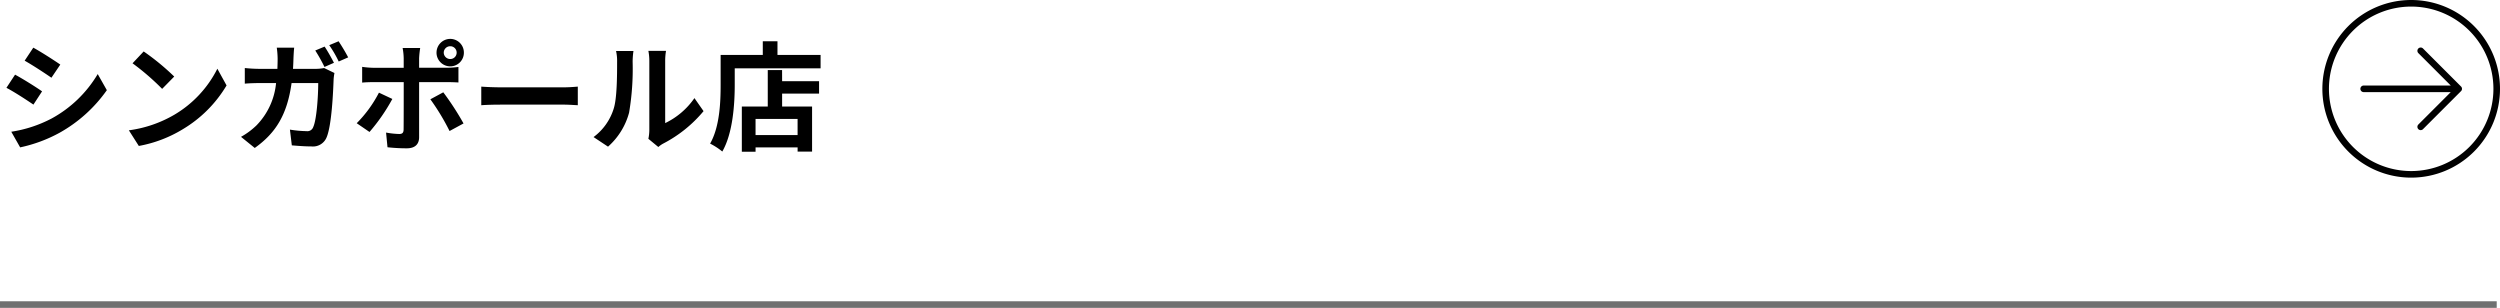
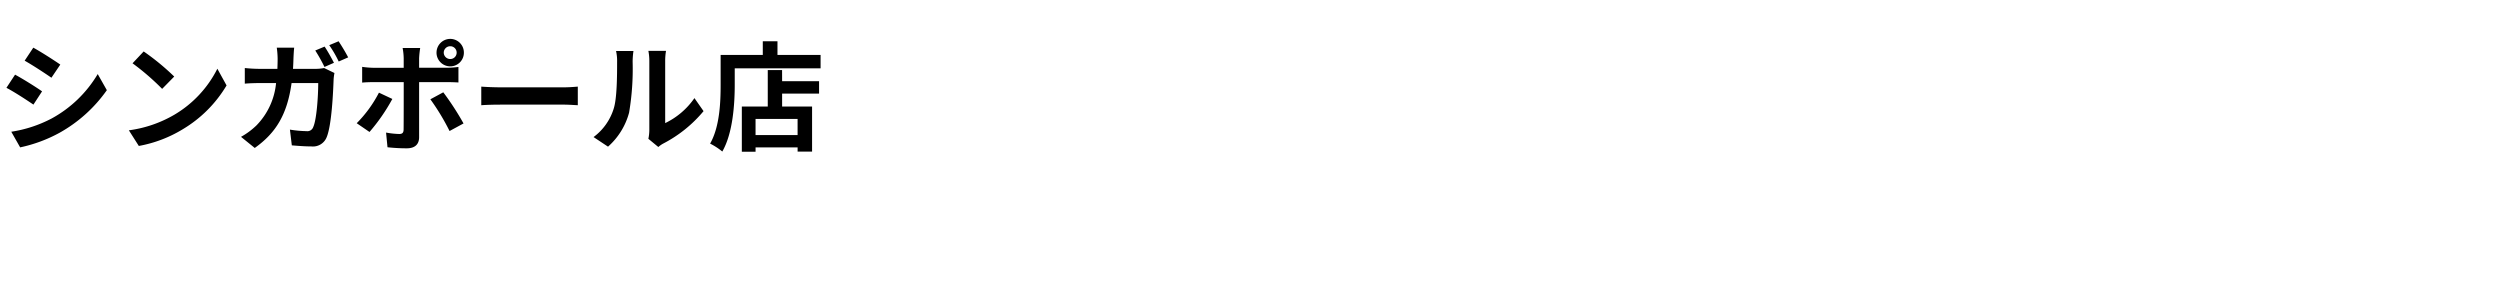
<svg xmlns="http://www.w3.org/2000/svg" width="380" height="46.792" viewBox="0 0 380 46.792">
  <g id="グループ_2431" data-name="グループ 2431" transform="translate(-360.5 -4880.816)">
    <path id="パス_1303" data-name="パス 1303" d="M5.562-14.256l-1.314,1.98c1.188.666,3.06,1.89,4.068,2.592l1.35-2C8.73-12.33,6.75-13.608,5.562-14.256ZM2.214-1.476,3.564.9A21.9,21.9,0,0,0,9.576-1.332,21.734,21.734,0,0,0,16.74-7.794l-1.386-2.448a18.349,18.349,0,0,1-7,6.75A19.5,19.5,0,0,1,2.214-1.476Zm.576-8.676-1.314,2C2.682-7.524,4.554-6.3,5.58-5.6L6.894-7.614C5.976-8.262,4-9.5,2.79-10.152ZM22.338-13.68l-1.692,1.8a37.426,37.426,0,0,1,4.5,3.888l1.836-1.872A36.354,36.354,0,0,0,22.338-13.68ZM20.088-1.692,21.6.684a19.493,19.493,0,0,0,6.678-2.538,19.14,19.14,0,0,0,6.66-6.66l-1.4-2.538a16.949,16.949,0,0,1-6.552,7A18.552,18.552,0,0,1,20.088-1.692ZM49.842-14.418l-1.422.594a24.562,24.562,0,0,1,1.4,2.5l1.44-.63C50.922-12.618,50.292-13.752,49.842-14.418Zm2.124-.81-1.422.594a17.131,17.131,0,0,1,1.44,2.484l1.44-.63A28.154,28.154,0,0,0,51.966-15.228Zm-6.75.972H42.57A13.321,13.321,0,0,1,42.7-12.6c0,.54-.018,1.062-.036,1.566H40.086a21.931,21.931,0,0,1-2.376-.126v2.376c.774-.072,1.764-.09,2.376-.09h2.376a10.636,10.636,0,0,1-2.97,6.426A11.209,11.209,0,0,1,37.134-.7L39.222.99C42.444-1.3,44.154-4.1,44.82-8.874h4.05c0,1.944-.234,5.544-.756,6.678a.938.938,0,0,1-1.026.63,16.815,16.815,0,0,1-2.52-.234L44.856.594c.864.072,1.944.162,2.97.162A2.238,2.238,0,0,0,50.148-.63c.774-1.836.99-6.876,1.062-8.82a7.781,7.781,0,0,1,.126-.954L49.77-11.16a6.73,6.73,0,0,1-1.35.126H45.036c.036-.522.054-1.044.072-1.6C45.126-13.068,45.162-13.824,45.216-14.256ZM67.95-13.5a.983.983,0,0,1,.99-.972.968.968,0,0,1,.972.972.968.968,0,0,1-.972.972A.983.983,0,0,1,67.95-13.5Zm-1.1,0a2.09,2.09,0,0,0,2.088,2.088A2.074,2.074,0,0,0,71.01-13.5a2.074,2.074,0,0,0-2.07-2.088A2.09,2.09,0,0,0,66.852-13.5Zm-2.484-.7H61.7a9.324,9.324,0,0,1,.162,1.566v1.44H57.294a13.7,13.7,0,0,1-1.746-.144v2.394c.5-.054,1.206-.072,1.746-.072h4.572V-9c0,.846,0,6.552-.018,7.218-.018.468-.2.648-.666.648a12.45,12.45,0,0,1-2-.216L59.4.882a25.99,25.99,0,0,0,2.934.162c1.278,0,1.872-.648,1.872-1.692v-8.37h4.212c.486,0,1.188.018,1.764.054v-2.358A14.568,14.568,0,0,1,68.4-11.2H64.206v-1.44A14.593,14.593,0,0,1,64.368-14.2Zm-4.23,7.74L58.1-7.416A18.757,18.757,0,0,1,54.72-2.772L56.664-1.44A28.252,28.252,0,0,0,60.138-6.462Zm7.74-1.008L65.916-6.408a34.176,34.176,0,0,1,2.916,4.824l2.124-1.152A41.841,41.841,0,0,0,67.878-7.47Zm5.778-.864v2.826c.666-.054,1.872-.09,2.9-.09H86.22c.756,0,1.674.072,2.106.09V-8.334c-.468.036-1.26.108-2.106.108H76.554C75.618-8.226,74.3-8.28,73.656-8.334ZM99.054-.4,100.566.846a3.846,3.846,0,0,1,.774-.54,19.819,19.819,0,0,0,6.1-4.914l-1.386-1.98a11.4,11.4,0,0,1-4.446,3.8V-12.2a9.14,9.14,0,0,1,.126-1.566H99.054a7.98,7.98,0,0,1,.144,1.548V-1.728A6.85,6.85,0,0,1,99.054-.4ZM90.72-.666l2.2,1.458a10.554,10.554,0,0,0,3.2-5.166,39.715,39.715,0,0,0,.54-7.74,11.855,11.855,0,0,1,.126-1.638H94.14A6.831,6.831,0,0,1,94.3-12.1c0,2.178-.018,5.58-.522,7.128A8.491,8.491,0,0,1,90.72-.666Zm31.014-.306h-6.39V-3.42h6.39Zm-2.358-9.882H117.2V-5.31h-3.942V1.566h2.088V.9h6.39v.648h2.2V-5.31h-4.554V-7.272h5.616v-1.89h-5.616Zm-.7-2.3v-2.07h-2.232v2.07h-6.408v4.536c0,2.592-.126,6.372-1.6,8.946a9.942,9.942,0,0,1,1.854,1.206c1.62-2.808,1.89-7.254,1.89-10.152v-2.5h13.05v-2.034Z" transform="translate(360 4902.316)" />
-     <path id="パス_15" data-name="パス 15" d="M26.222,19H11.778m14.444,0-5.778,5.778M26.222,19l-5.778-5.778M32,19A13,13,0,1,1,19,6,13,13,0,0,1,32,19Z" transform="translate(708 4875.316)" fill="none" stroke="#000" stroke-linecap="round" stroke-linejoin="round" stroke-width="1" />
-     <line id="線_13" data-name="線 13" x2="379.5" transform="translate(360.5 4927.108)" fill="none" stroke="#707070" stroke-width="1" />
  </g>
</svg>